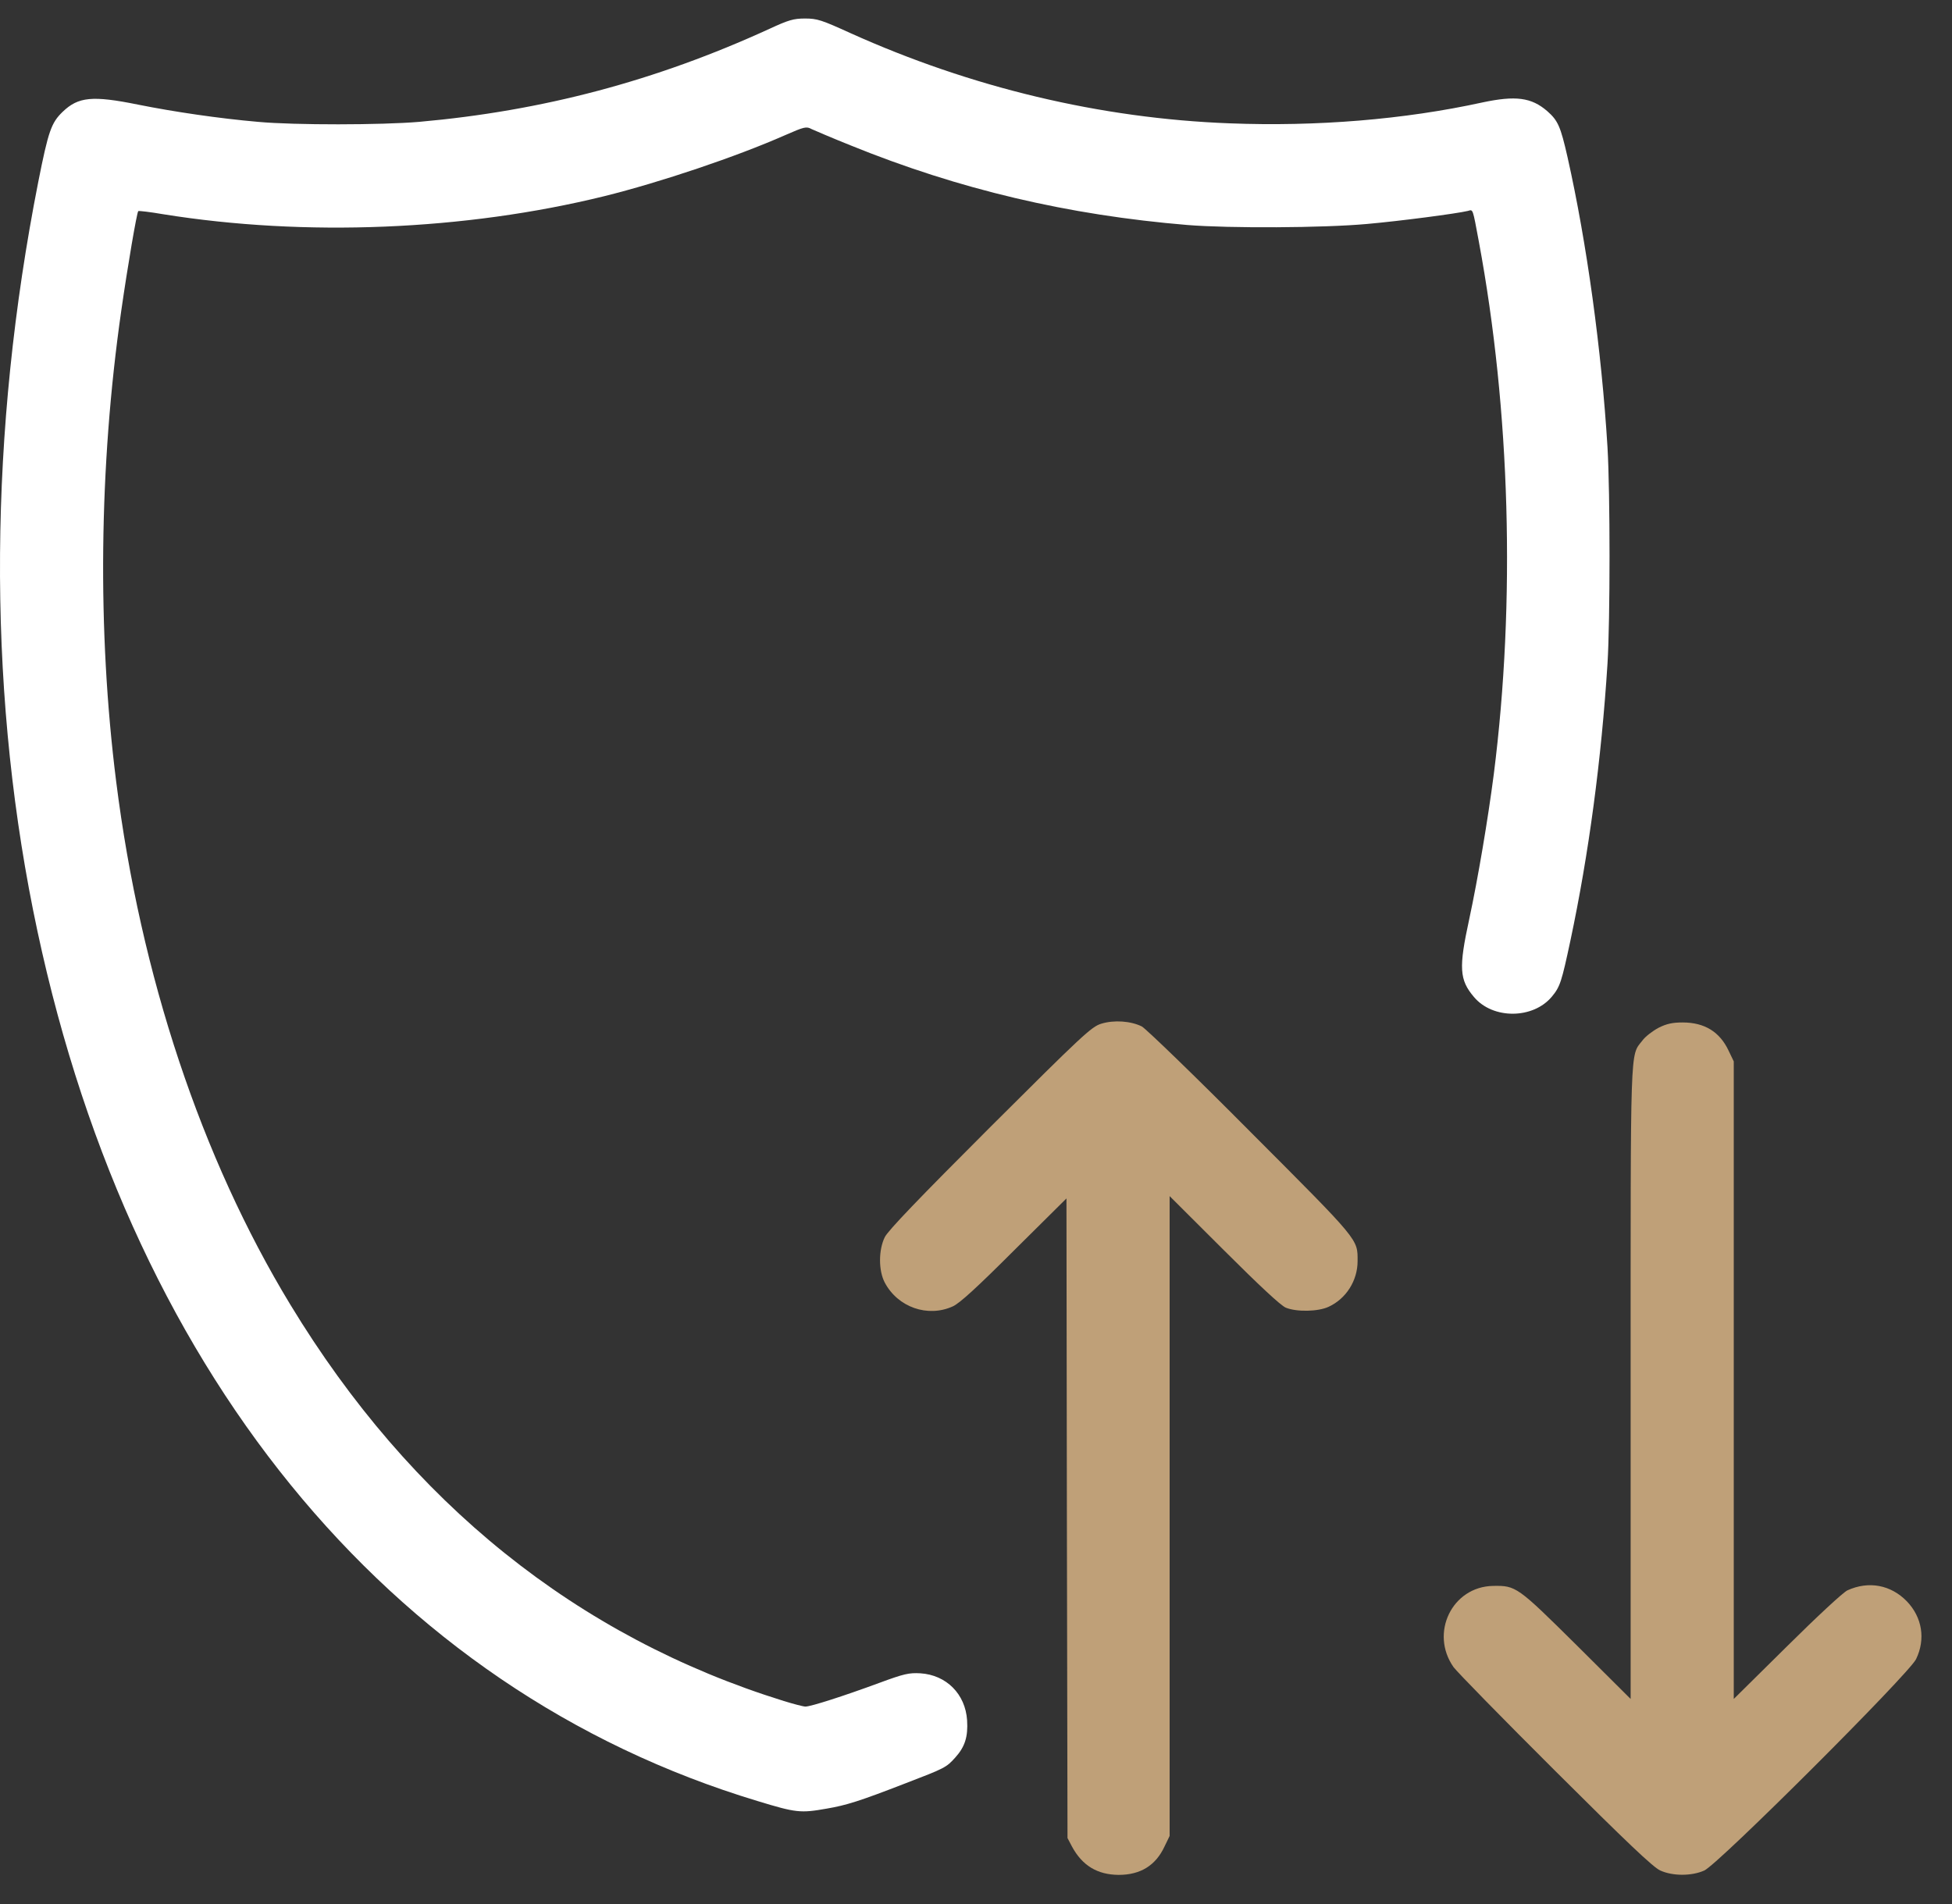
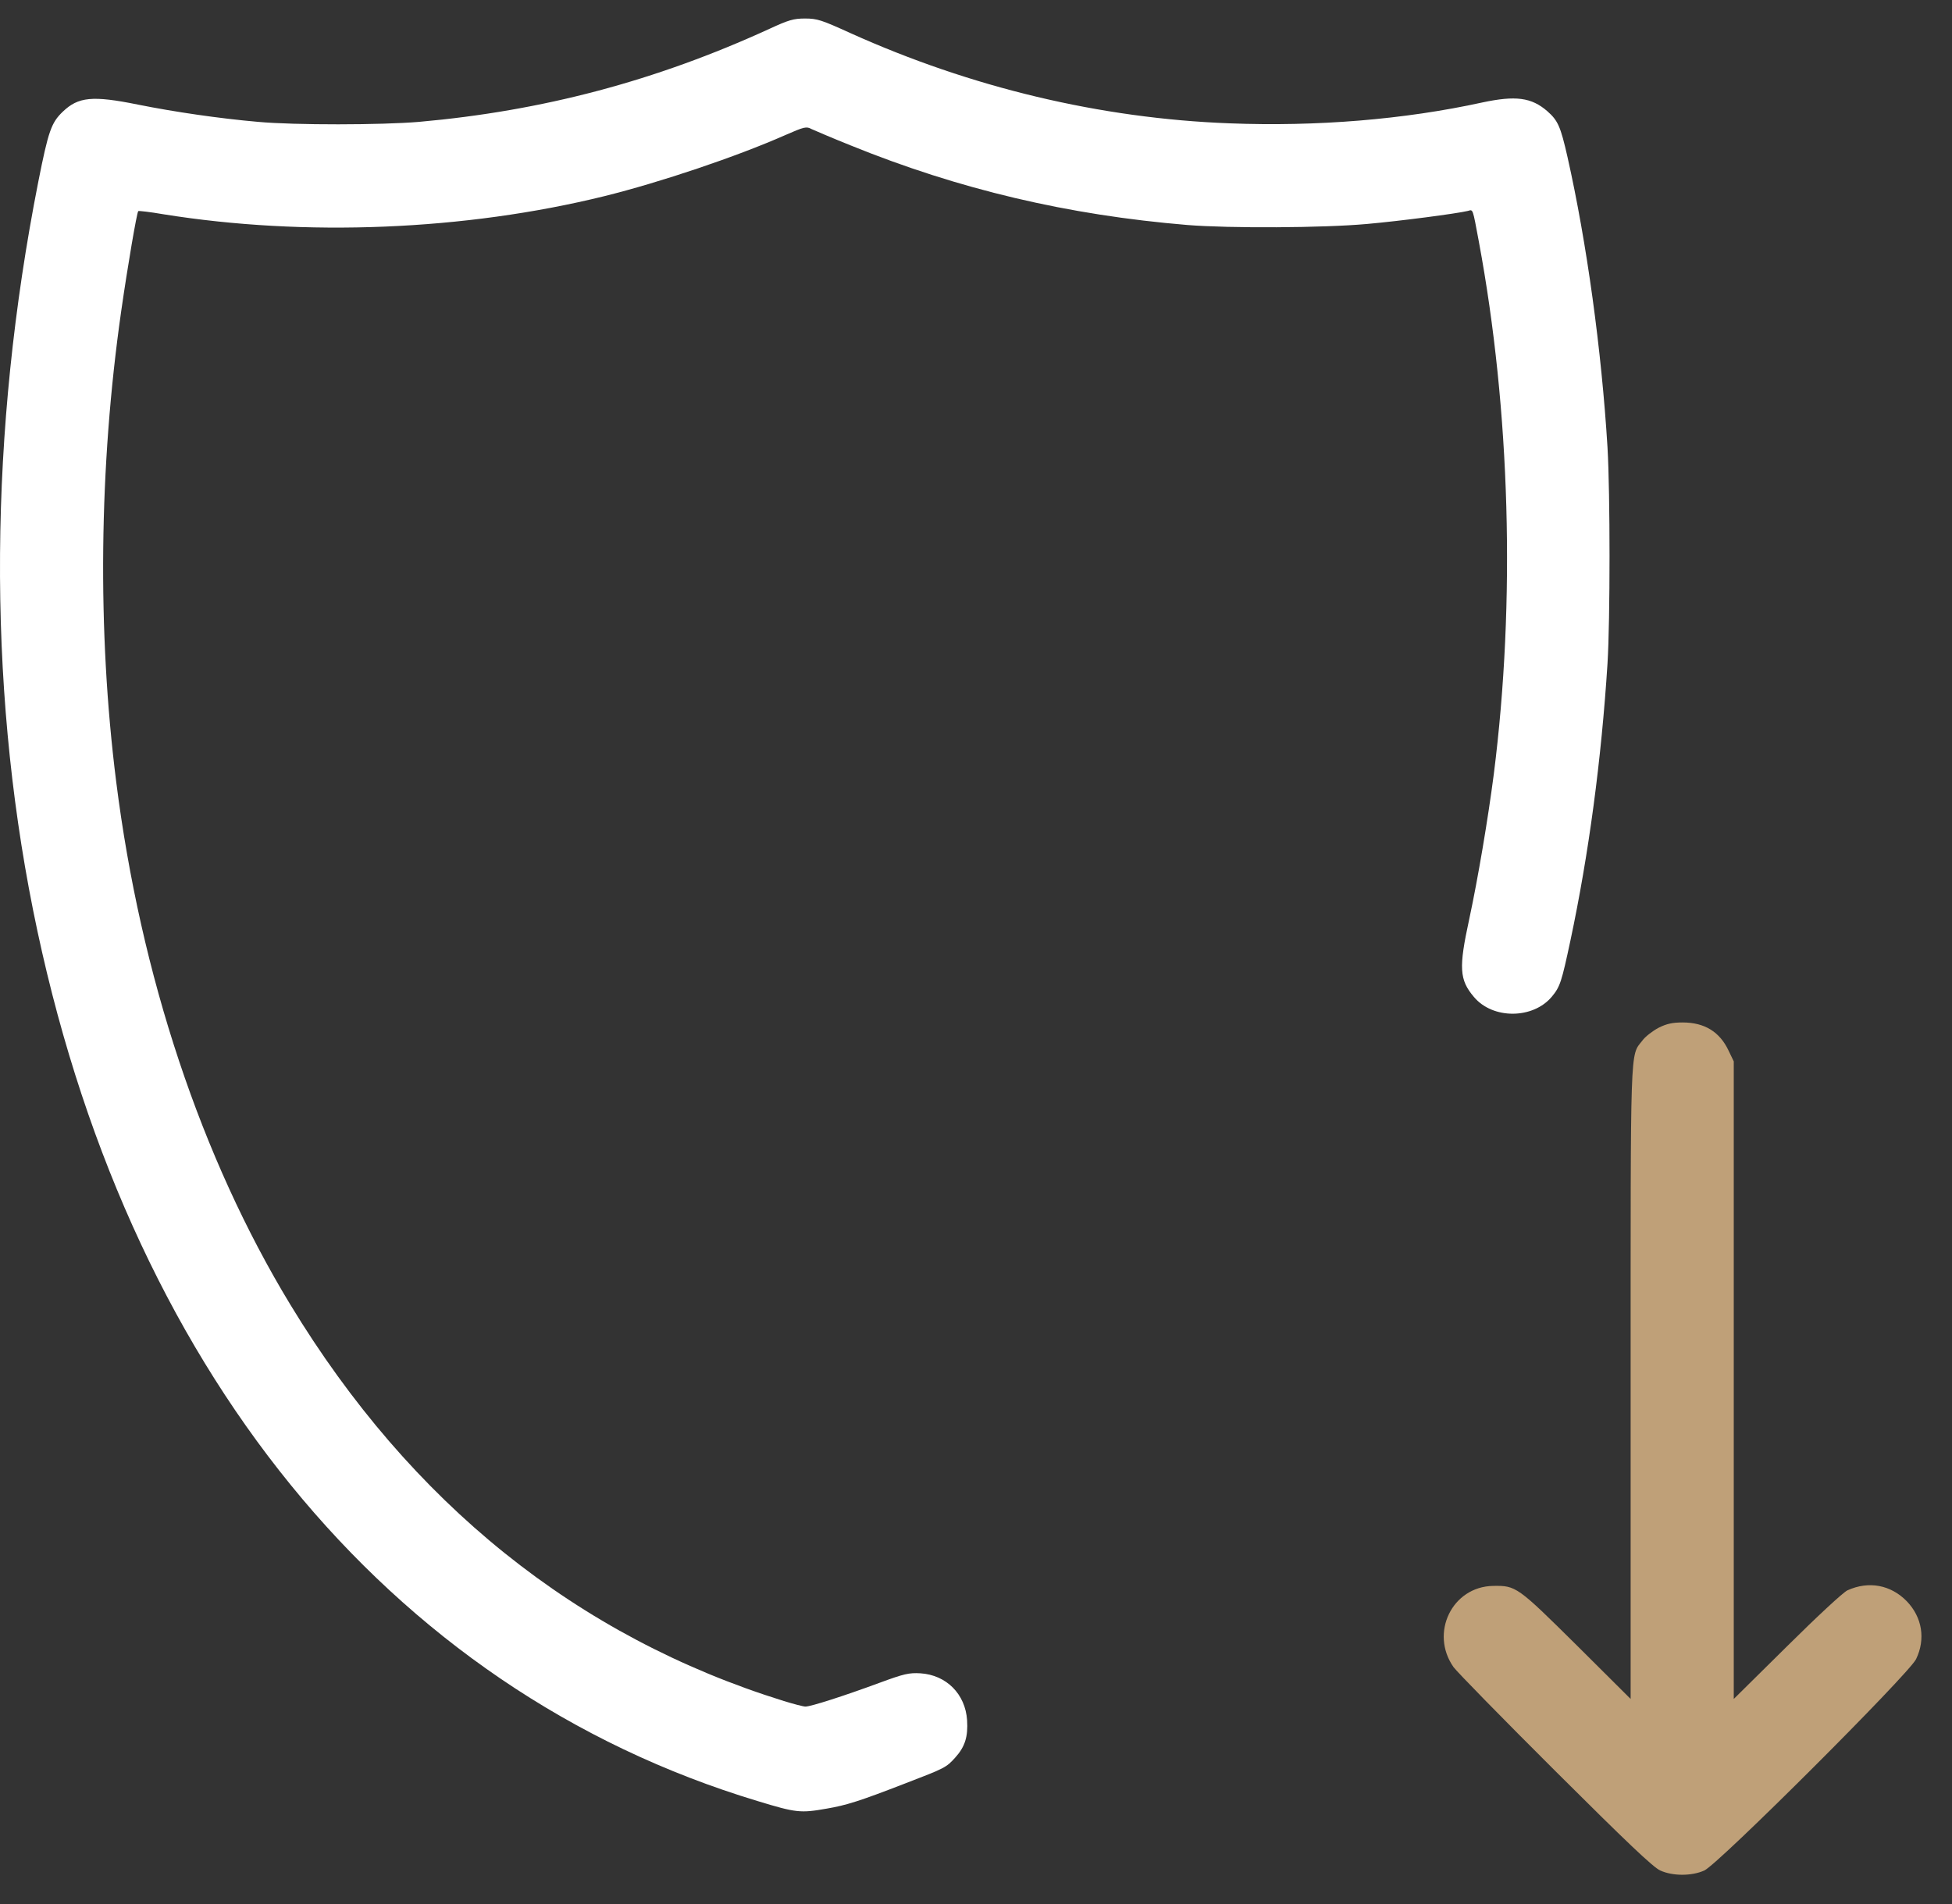
<svg xmlns="http://www.w3.org/2000/svg" width="41" height="40" viewBox="0 0 41 40" fill="none">
  <rect x="0" y="0" width="41" height="40" fill="#333333" stroke="none" />
  <path d="M16.161 0.606C13.769 1.702 11.394 2.33 8.803 2.56C8.016 2.627 6.194 2.631 5.42 2.56C4.607 2.489 3.669 2.352 2.9 2.198C1.94 2.003 1.644 2.034 1.317 2.348C1.078 2.578 1.016 2.75 0.804 3.82C-0.231 9.069 -0.266 14.309 0.694 19.115C2.613 28.706 8.127 35.489 15.913 37.837C16.722 38.084 16.815 38.093 17.363 37.996C17.779 37.925 18.058 37.837 19.017 37.465C19.844 37.147 19.875 37.134 20.065 36.922C20.269 36.696 20.335 36.484 20.313 36.139C20.277 35.591 19.88 35.188 19.331 35.153C19.092 35.14 18.991 35.162 18.465 35.356C17.722 35.63 17.032 35.852 16.917 35.852C16.873 35.852 16.669 35.798 16.466 35.736C12.124 34.388 8.626 31.576 6.097 27.406C4.227 24.324 2.953 20.495 2.44 16.418C2.042 13.261 2.078 9.807 2.546 6.535C2.683 5.58 2.873 4.47 2.904 4.435C2.918 4.426 3.152 4.453 3.431 4.501C6.406 4.979 9.767 4.842 12.694 4.121C13.87 3.829 15.462 3.294 16.492 2.839C16.895 2.662 16.939 2.653 17.045 2.711C17.111 2.741 17.483 2.901 17.868 3.055C20.145 3.98 22.435 4.519 24.942 4.727C25.822 4.798 27.799 4.789 28.714 4.705C29.413 4.643 30.593 4.488 30.832 4.431C30.943 4.4 30.929 4.364 31.062 5.076C31.721 8.618 31.836 12.633 31.376 16.263C31.252 17.218 31.044 18.452 30.859 19.314C30.638 20.331 30.651 20.583 30.96 20.946C31.358 21.419 32.203 21.41 32.596 20.937C32.769 20.729 32.8 20.627 32.986 19.756C33.37 17.948 33.636 15.958 33.764 13.942C33.821 13.022 33.821 10.369 33.764 9.396C33.64 7.362 33.33 5.103 32.924 3.299C32.778 2.657 32.725 2.534 32.499 2.335C32.167 2.047 31.836 2.003 31.133 2.153C29.492 2.512 27.653 2.662 25.827 2.591C23.116 2.489 20.397 1.839 17.859 0.694C17.257 0.42 17.165 0.389 16.908 0.389C16.669 0.389 16.563 0.42 16.161 0.606Z" fill="white" />
-   <path d="M23.129 21.507C22.926 21.569 22.732 21.75 20.795 23.682C19.291 25.186 18.655 25.849 18.584 25.99C18.451 26.26 18.451 26.694 18.584 26.945C18.858 27.463 19.486 27.684 20.012 27.445C20.154 27.383 20.521 27.047 21.303 26.265L22.4 25.177L22.409 31.893L22.422 38.614L22.515 38.791C22.732 39.194 23.05 39.384 23.496 39.388C23.956 39.388 24.275 39.189 24.46 38.791L24.567 38.57V31.849V25.128L25.707 26.265C26.455 27.012 26.901 27.427 27.007 27.472C27.237 27.565 27.684 27.556 27.905 27.454C28.272 27.286 28.515 26.906 28.515 26.494C28.515 26.026 28.568 26.088 26.273 23.788C25.106 22.612 24.071 21.613 23.983 21.564C23.753 21.449 23.399 21.423 23.129 21.507Z" fill="#BFA078" />
  <path d="M34.838 21.591C34.714 21.657 34.555 21.777 34.493 21.865C34.236 22.192 34.25 21.865 34.25 29.059V35.692L33.113 34.56C31.871 33.331 31.844 33.309 31.362 33.317C30.5 33.331 30.027 34.308 30.531 35.024C30.606 35.126 31.566 36.108 32.671 37.209C34.157 38.69 34.727 39.234 34.873 39.296C35.134 39.415 35.532 39.415 35.797 39.296C36.093 39.163 40.095 35.166 40.245 34.856C40.449 34.436 40.374 33.976 40.051 33.64C39.715 33.295 39.251 33.207 38.804 33.41C38.715 33.45 38.163 33.963 37.535 34.586L36.416 35.692V28.997V22.298L36.31 22.077C36.124 21.679 35.806 21.48 35.342 21.48C35.13 21.48 35.006 21.507 34.838 21.591Z" fill="#BFA078" />
</svg>